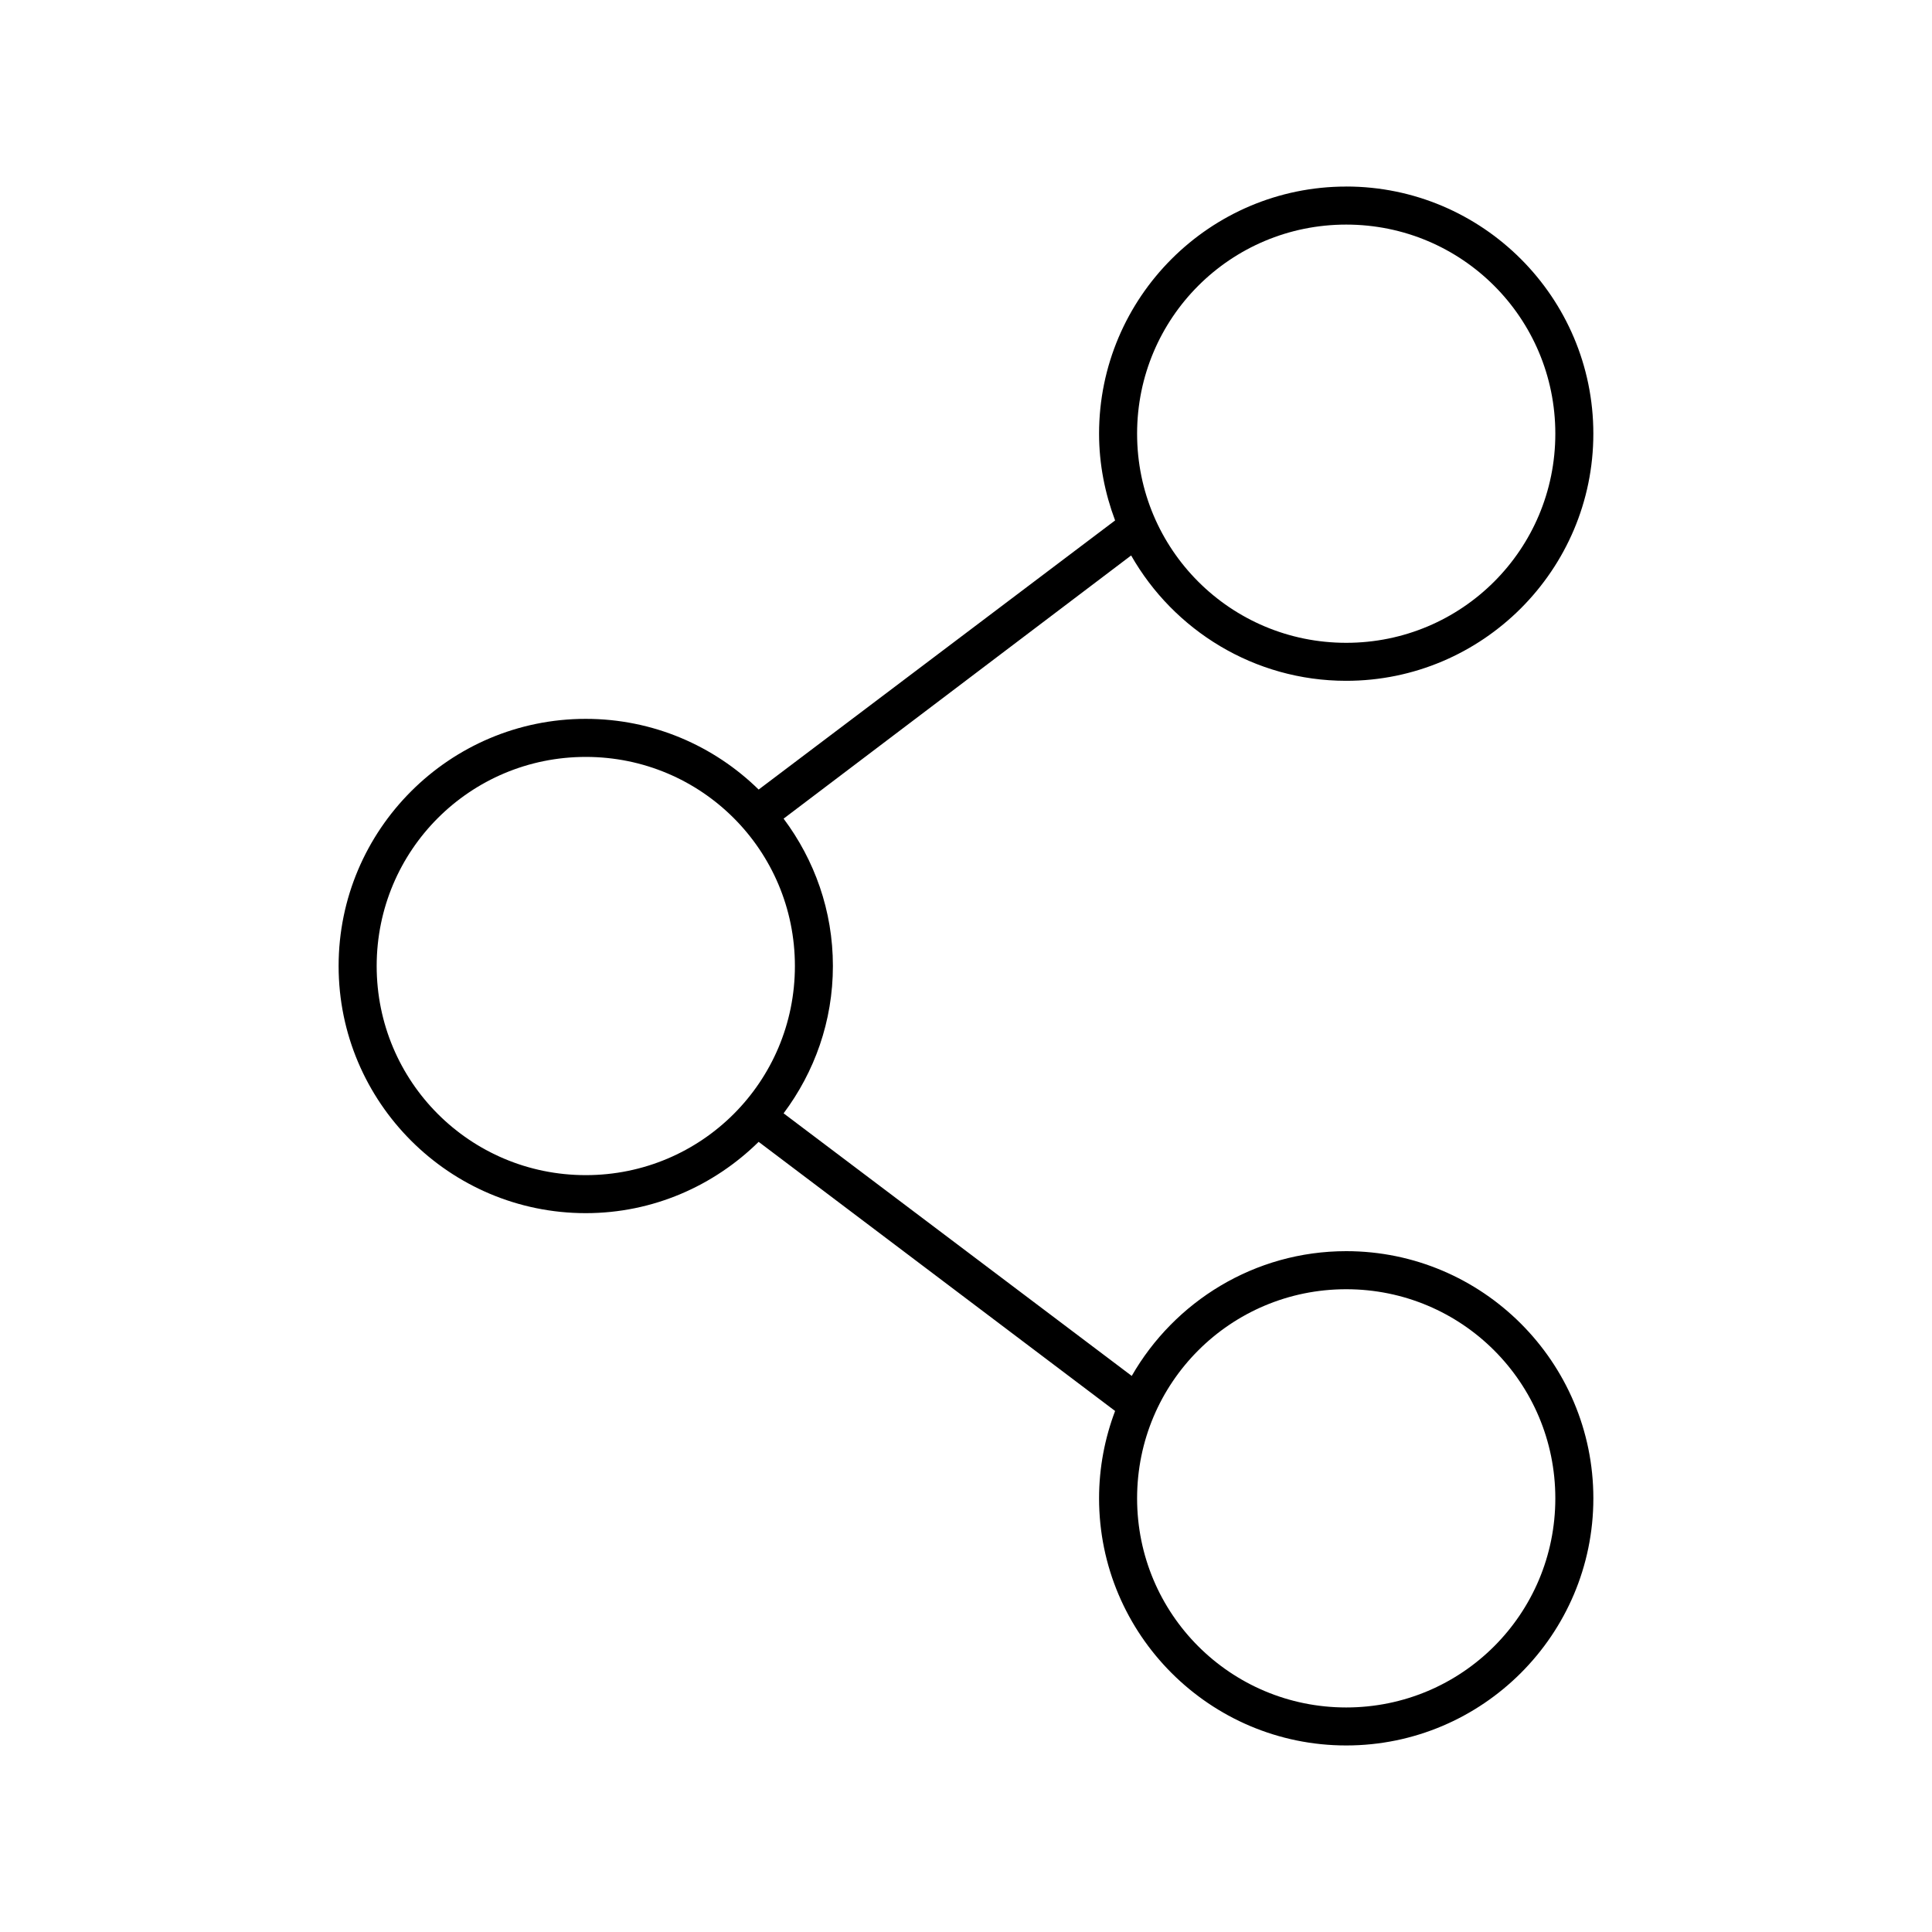
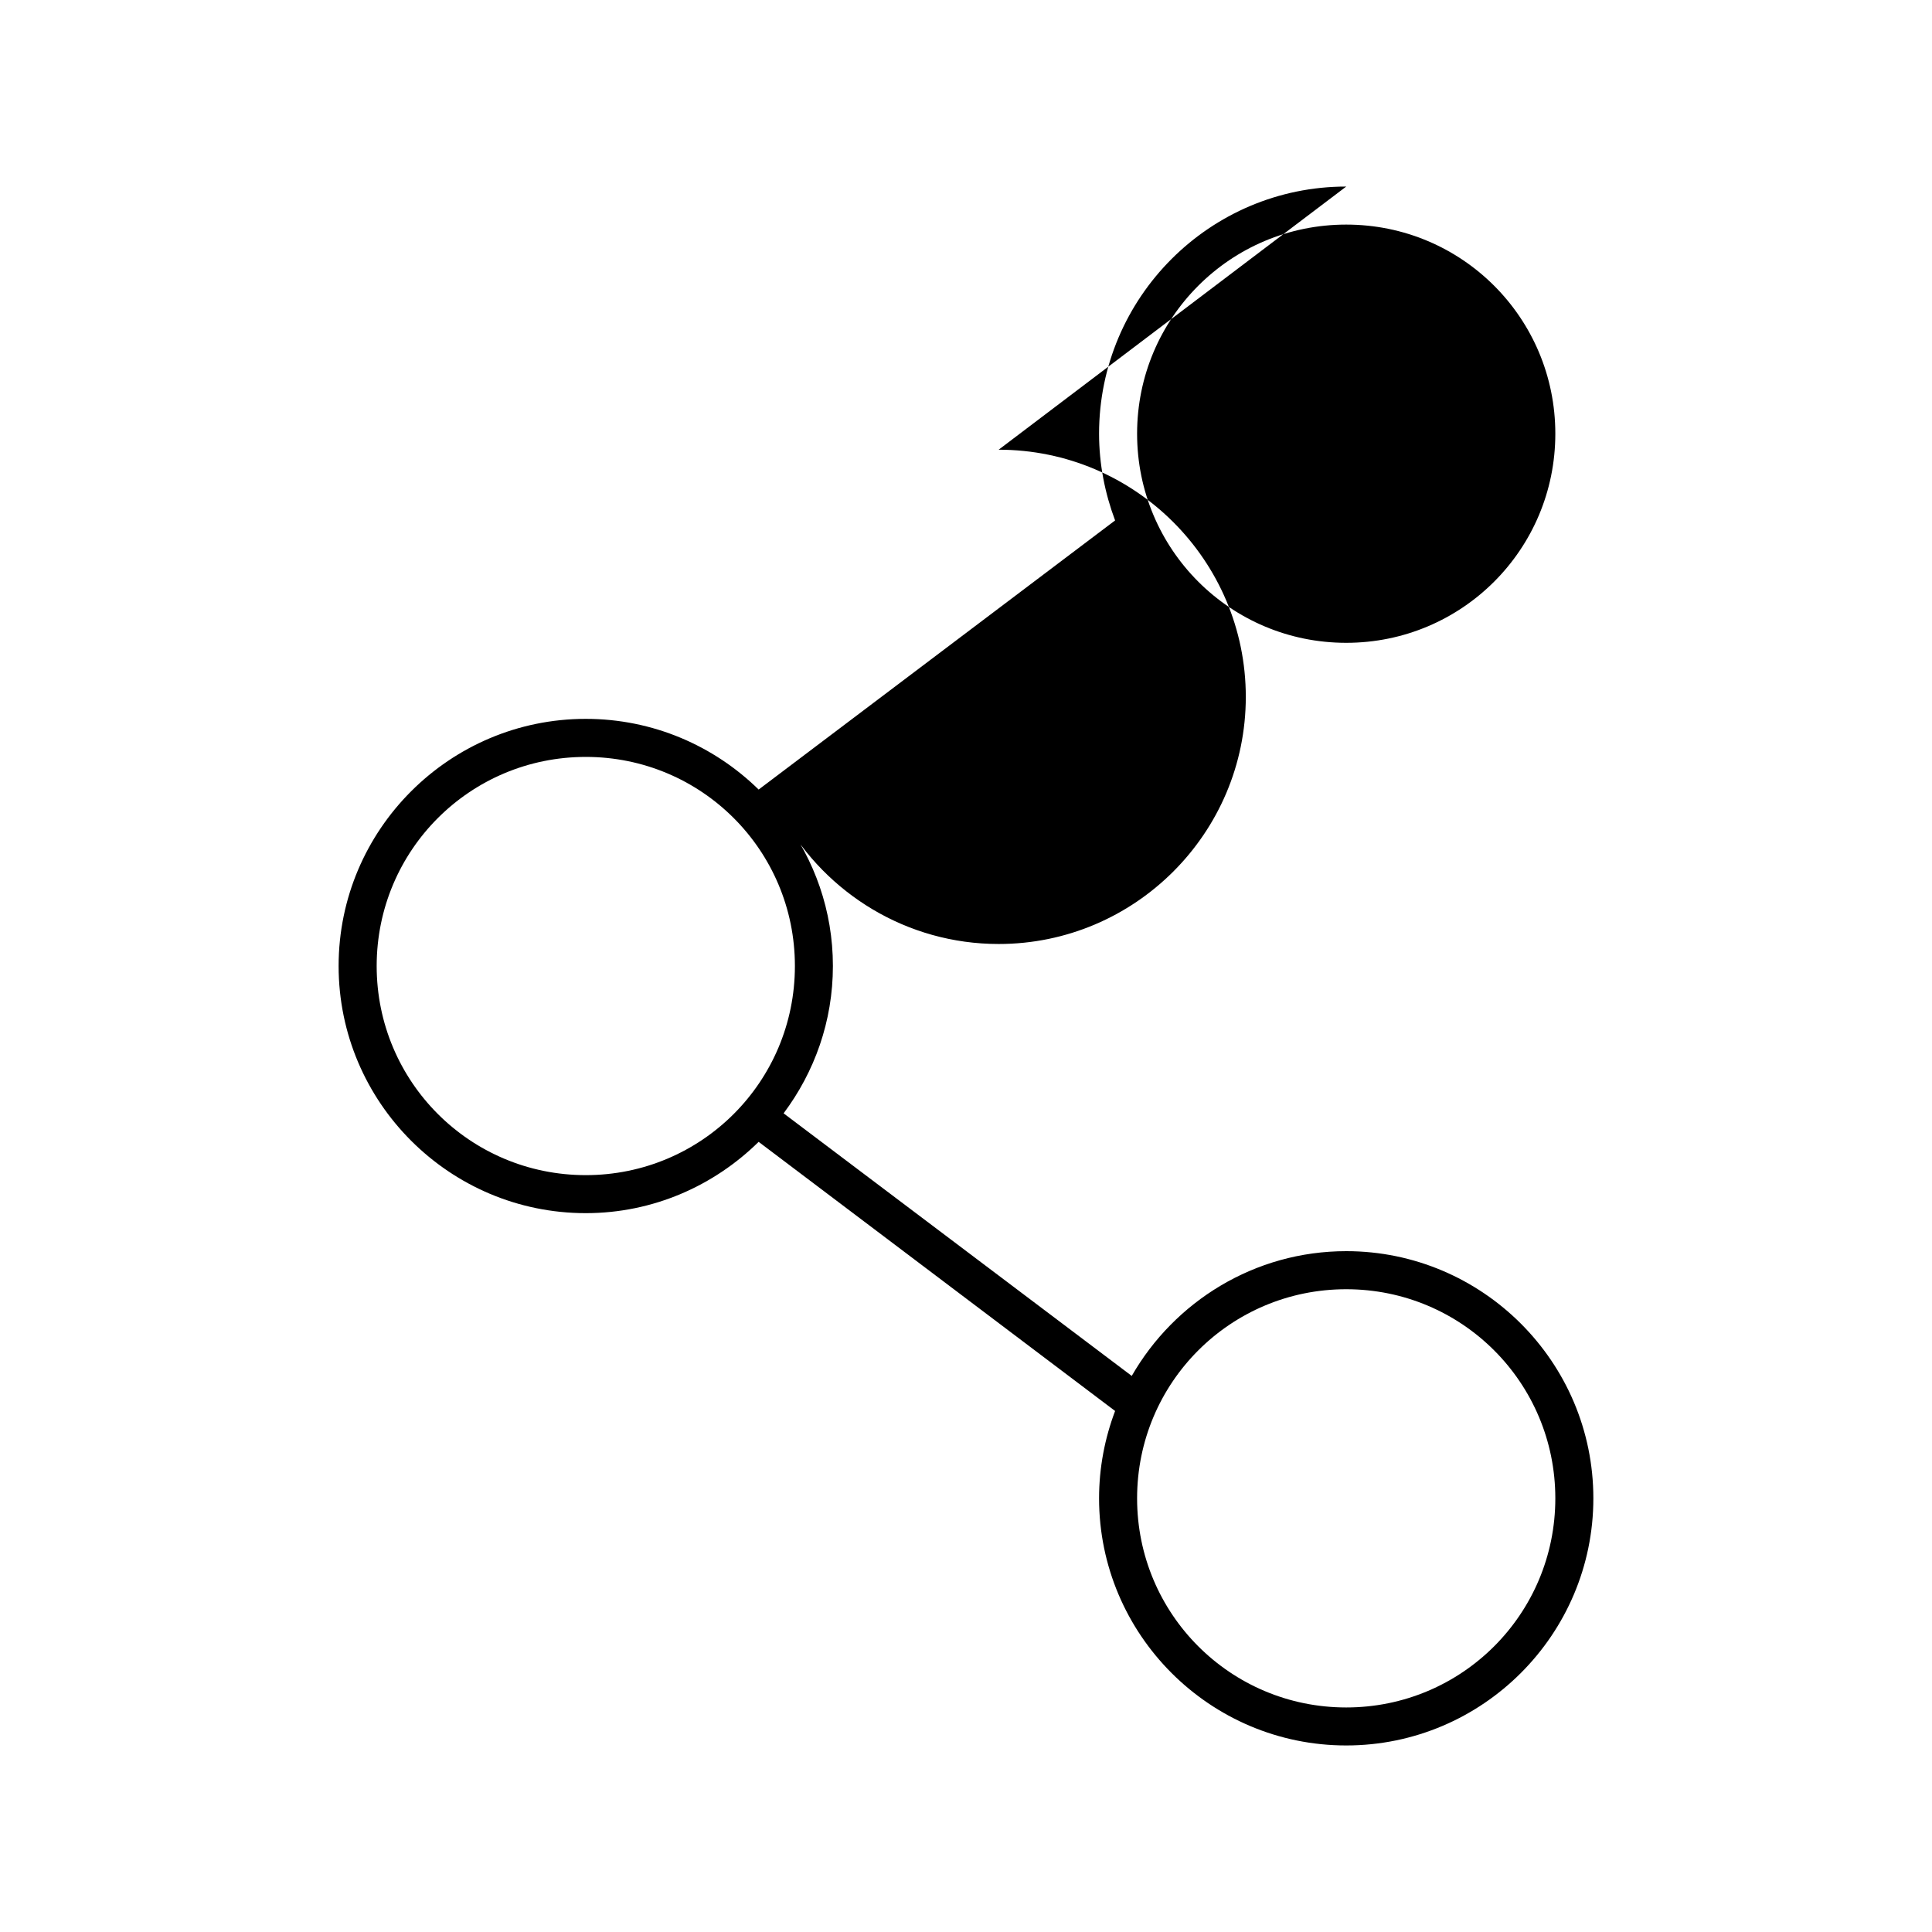
<svg xmlns="http://www.w3.org/2000/svg" fill="#000000" width="800px" height="800px" version="1.1" viewBox="144 144 512 512">
-   <path d="m500.76 193.44c-36.113 0-65.496 29.383-65.496 65.496 0 8.074 1.566 15.836 4.25 22.984l-94.465 71.32c-11.82-11.586-27.996-18.734-45.816-18.734-36.113 0-65.496 29.383-65.496 65.496s29.383 65.496 65.496 65.496c17.855 0 33.988-7.262 45.816-18.895l94.465 71.32c-2.719 7.188-4.25 15.016-4.25 23.145 0 36.113 29.383 65.496 65.496 65.496s65.496-29.383 65.496-65.496c0-36.113-29.383-65.496-65.496-65.496-24.293 0-45.531 13.363-56.836 33.062l-92.262-69.59c8.18-10.93 13.066-24.375 13.066-39.047s-4.887-28.113-13.066-39.047l92.102-69.746c11.277 19.805 32.621 33.219 56.992 33.219 36.113 0 65.496-29.383 65.496-65.496s-29.383-65.496-65.496-65.496zm0 10.078c30.668 0 55.418 24.754 55.418 55.418 0 30.668-24.754 55.418-55.418 55.418-30.668 0-55.418-24.754-55.418-55.418 0-30.668 24.754-55.418 55.418-55.418zm-201.52 141.07c30.668 0 55.418 24.754 55.418 55.418 0 30.668-24.754 55.418-55.418 55.418-30.668 0-55.418-24.754-55.418-55.418 0-30.668 24.754-55.418 55.418-55.418zm201.52 141.07c30.668 0 55.418 24.754 55.418 55.418 0 30.668-24.754 55.418-55.418 55.418-30.668 0-55.418-24.754-55.418-55.418 0-30.668 24.754-55.418 55.418-55.418z" />
+   <path d="m500.76 193.44c-36.113 0-65.496 29.383-65.496 65.496 0 8.074 1.566 15.836 4.25 22.984l-94.465 71.32c-11.82-11.586-27.996-18.734-45.816-18.734-36.113 0-65.496 29.383-65.496 65.496s29.383 65.496 65.496 65.496c17.855 0 33.988-7.262 45.816-18.895l94.465 71.32c-2.719 7.188-4.25 15.016-4.25 23.145 0 36.113 29.383 65.496 65.496 65.496s65.496-29.383 65.496-65.496c0-36.113-29.383-65.496-65.496-65.496-24.293 0-45.531 13.363-56.836 33.062l-92.262-69.59c8.18-10.93 13.066-24.375 13.066-39.047s-4.887-28.113-13.066-39.047c11.277 19.805 32.621 33.219 56.992 33.219 36.113 0 65.496-29.383 65.496-65.496s-29.383-65.496-65.496-65.496zm0 10.078c30.668 0 55.418 24.754 55.418 55.418 0 30.668-24.754 55.418-55.418 55.418-30.668 0-55.418-24.754-55.418-55.418 0-30.668 24.754-55.418 55.418-55.418zm-201.52 141.07c30.668 0 55.418 24.754 55.418 55.418 0 30.668-24.754 55.418-55.418 55.418-30.668 0-55.418-24.754-55.418-55.418 0-30.668 24.754-55.418 55.418-55.418zm201.52 141.07c30.668 0 55.418 24.754 55.418 55.418 0 30.668-24.754 55.418-55.418 55.418-30.668 0-55.418-24.754-55.418-55.418 0-30.668 24.754-55.418 55.418-55.418z" />
</svg>